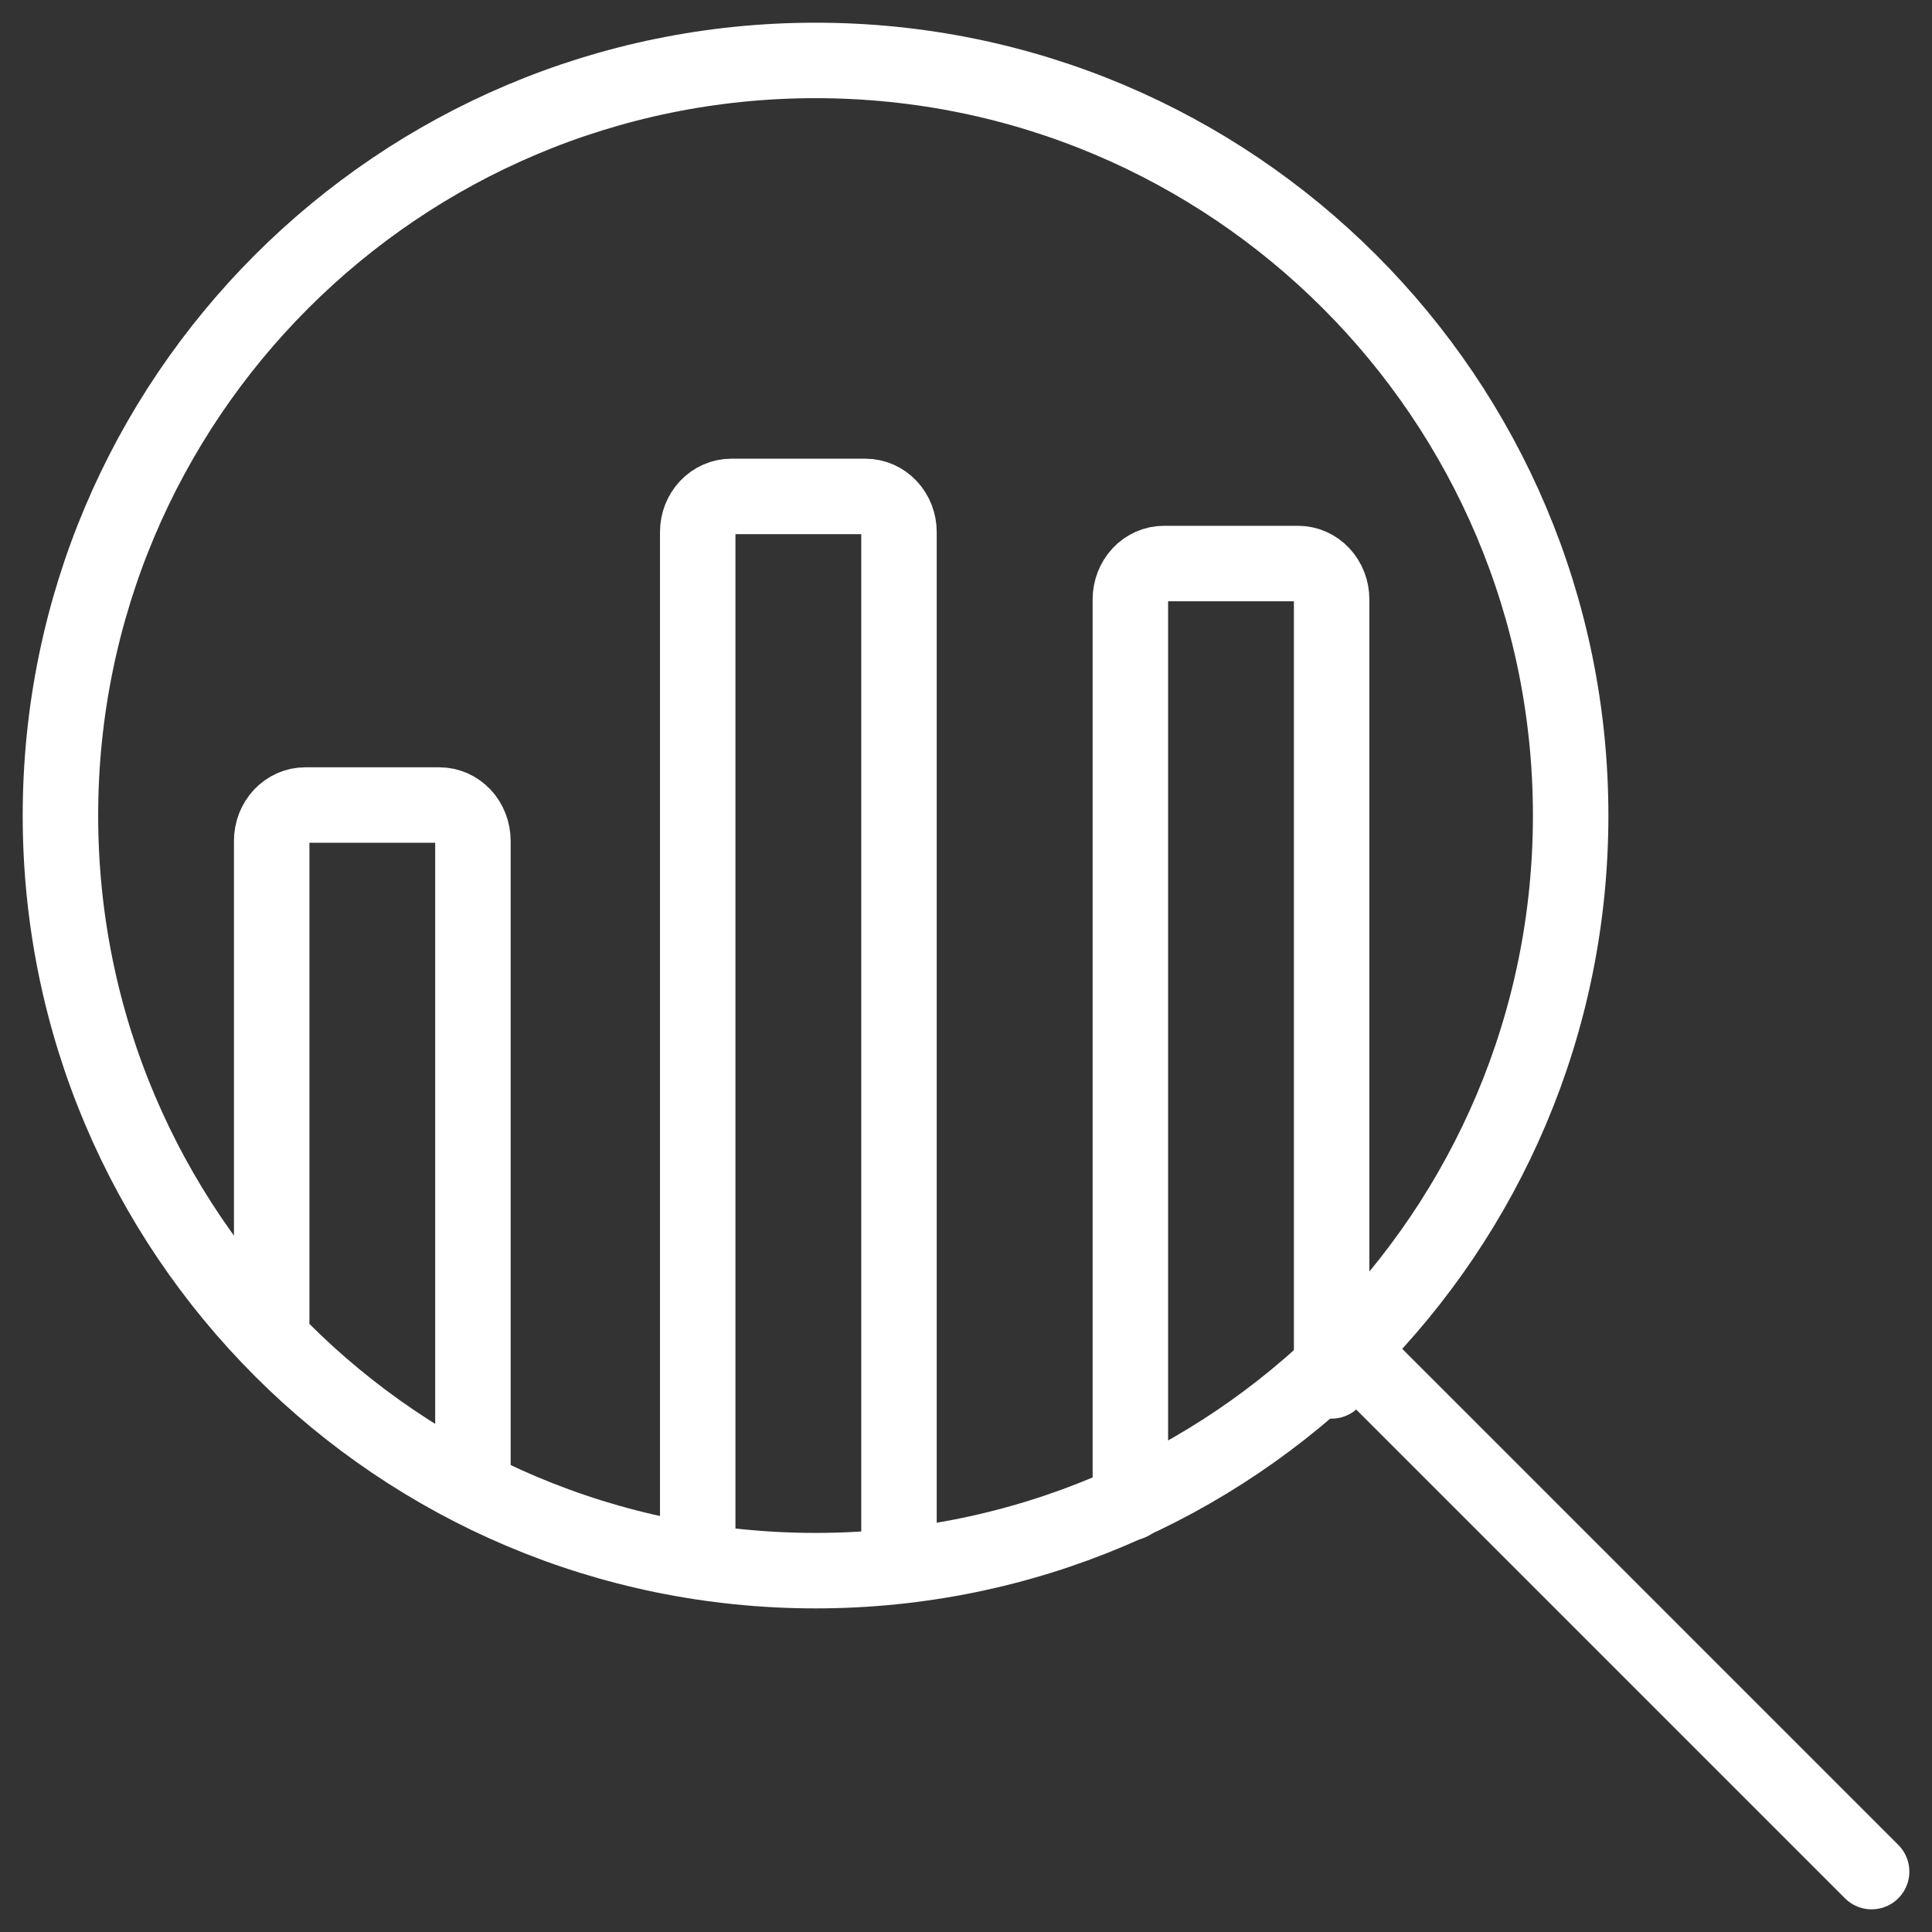
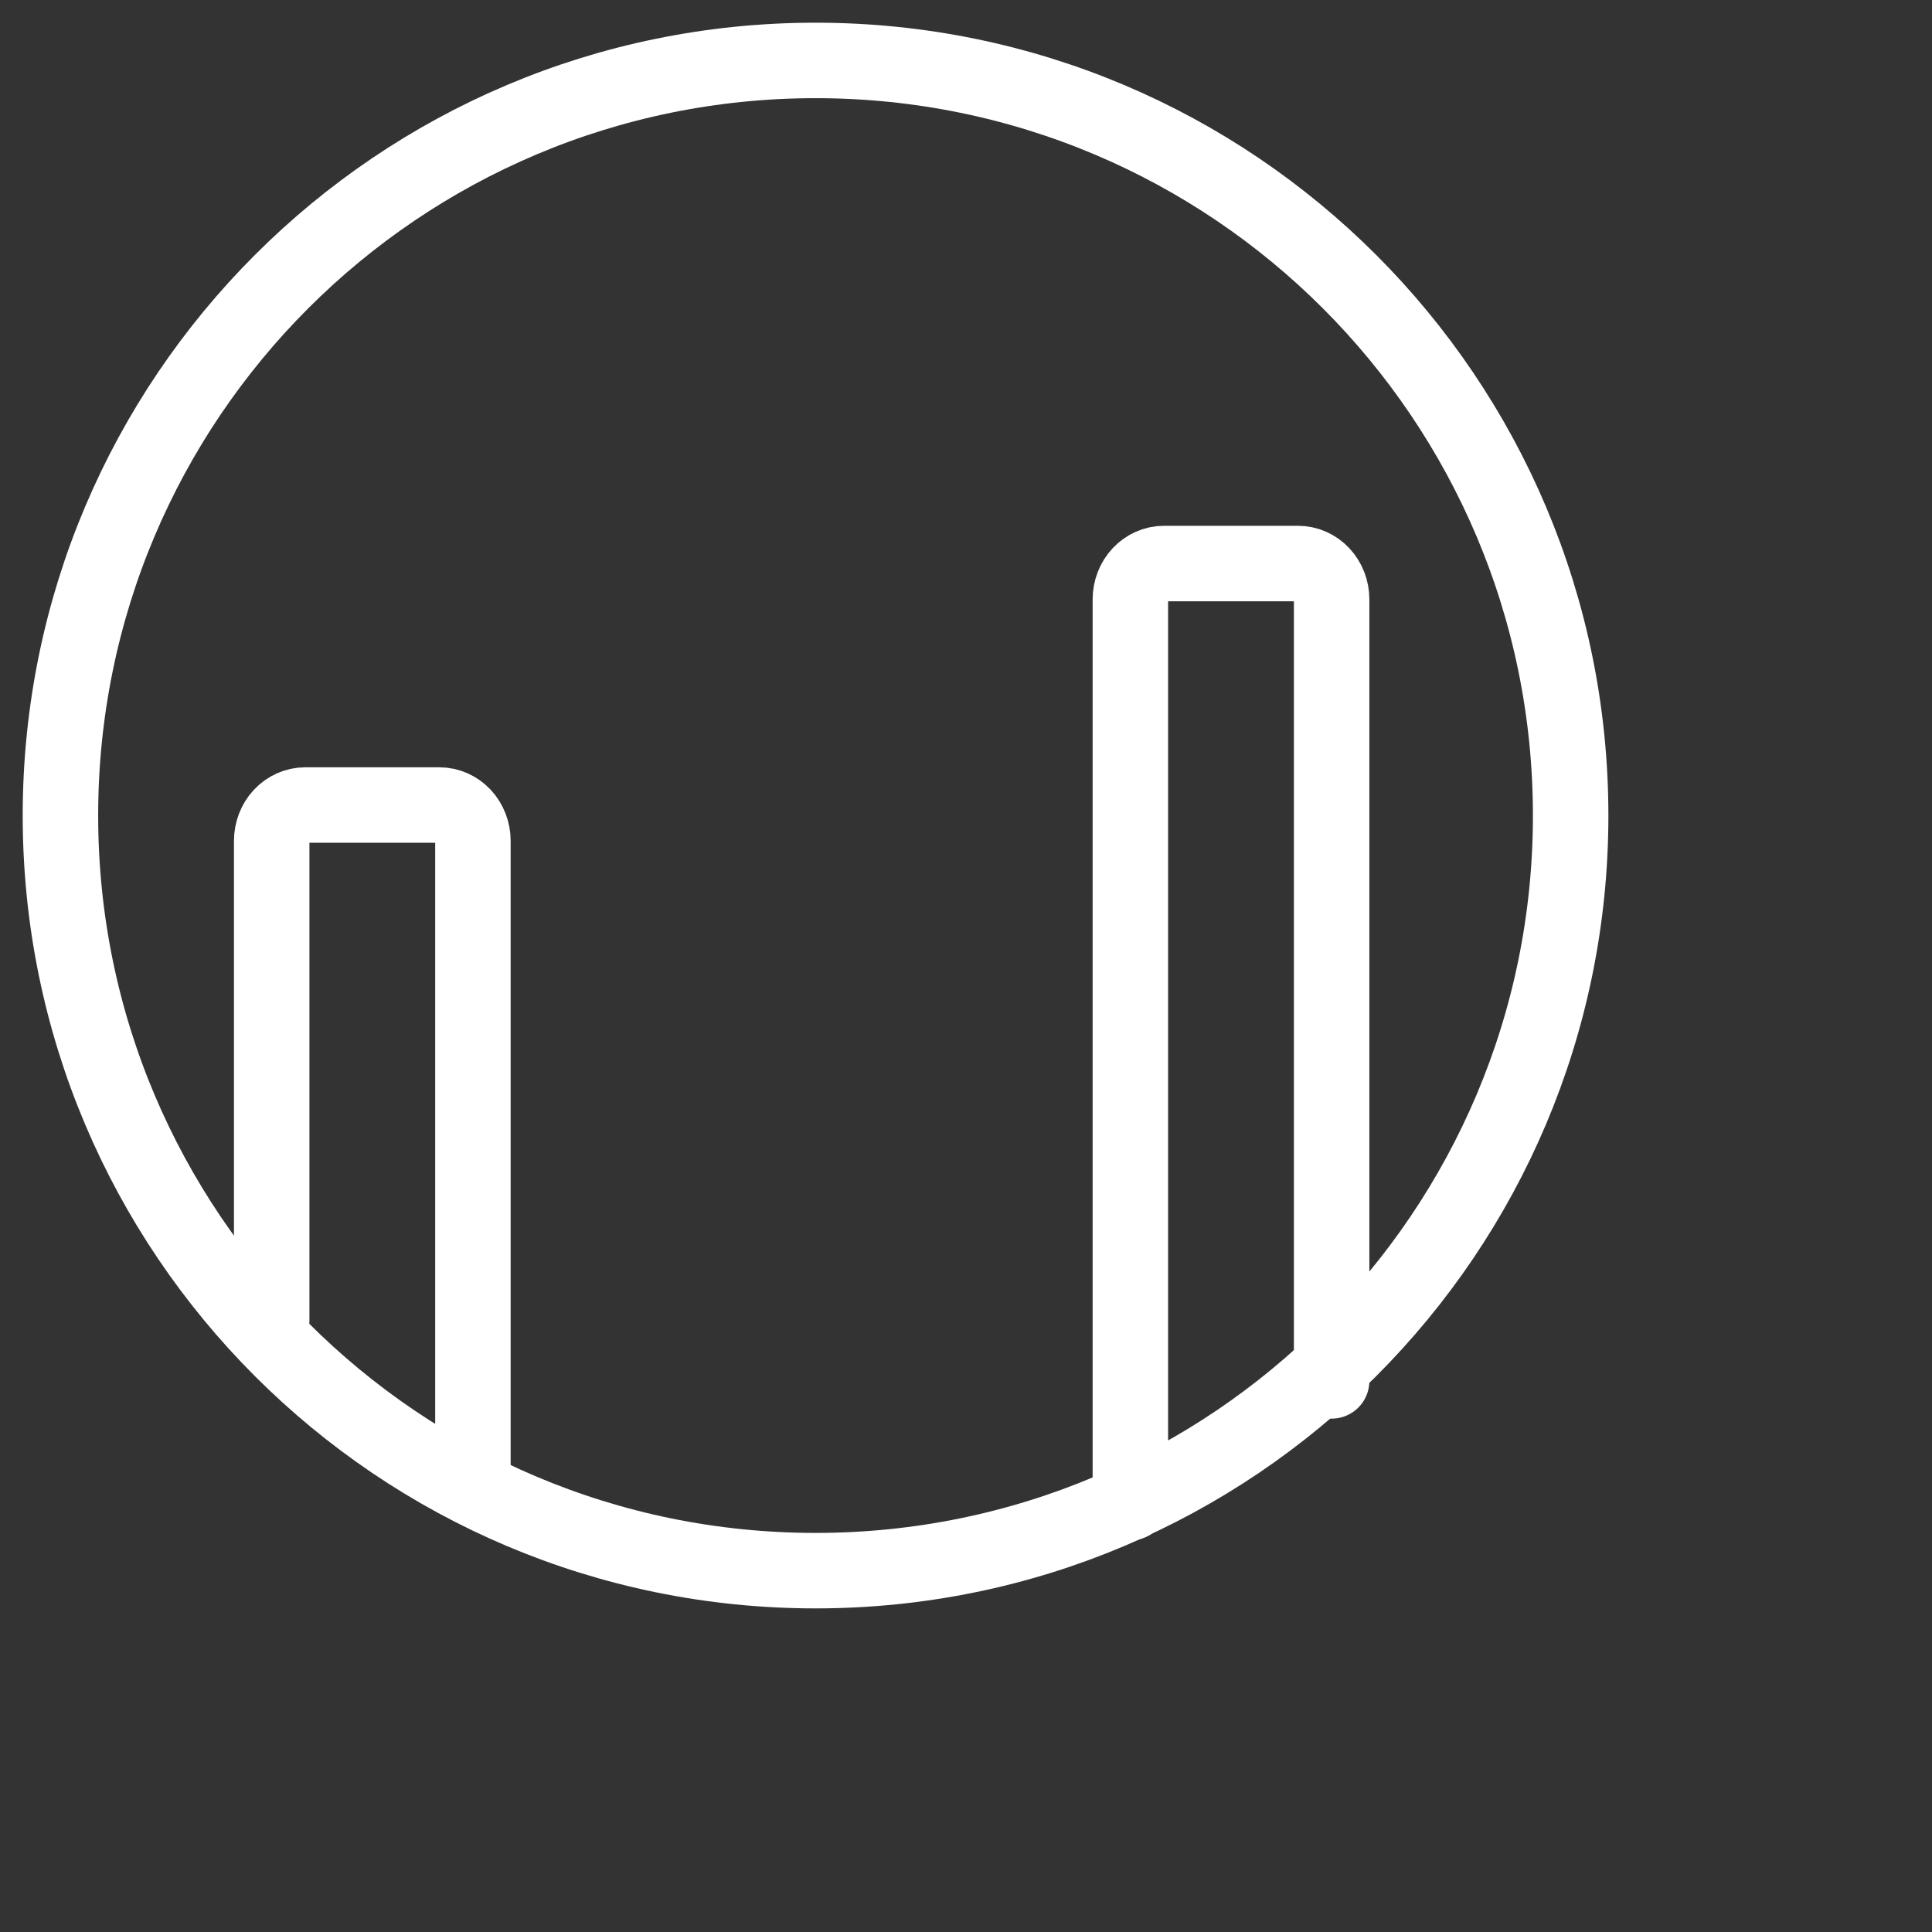
<svg xmlns="http://www.w3.org/2000/svg" width="64" height="64" viewBox="0 0 64 64" fill="none">
  <rect x="0" y="0" width="64" height="64" fill="#333333" stroke="none" />
-   <path d="M23.113 50.888V17.623C23.113 17.311 23.23 17.011 23.439 16.79C23.647 16.569 23.93 16.445 24.224 16.445H28.669C28.963 16.445 29.246 16.569 29.454 16.79C29.663 17.011 29.78 17.311 29.78 17.623V50.888" stroke="white" stroke-width="2.5" stroke-linecap="round" stroke-linejoin="round" />
  <path d="M37.445 49.777V19.855C37.445 19.54 37.562 19.238 37.771 19.015C37.979 18.793 38.262 18.668 38.556 18.668H43.001C43.295 18.668 43.578 18.793 43.786 19.015C43.995 19.238 44.112 19.54 44.112 19.855V45.744" stroke="white" stroke-width="2.5" stroke-linecap="round" stroke-linejoin="round" />
  <path d="M15.666 48.777V27.855C15.666 27.54 15.549 27.238 15.341 27.015C15.132 26.793 14.85 26.668 14.555 26.668H10.111C9.816 26.668 9.534 26.793 9.325 27.015C9.117 27.238 9 27.54 9 27.855V43.744" stroke="white" stroke-width="2.5" stroke-linecap="round" stroke-linejoin="round" />
  <path d="M27.016 52.03C40.831 52.03 52.03 40.831 52.03 27.016C52.03 13.201 40.831 2.002 27.016 2.002C13.201 2.002 2.002 13.201 2.002 27.016C2.002 40.831 13.201 52.03 27.016 52.03Z" stroke="white" stroke-width="2.5" stroke-linecap="round" stroke-linejoin="round" />
-   <path d="M62 61.999L44.693 44.692" stroke="white" stroke-width="2.5" stroke-linecap="round" stroke-linejoin="round" />
</svg>